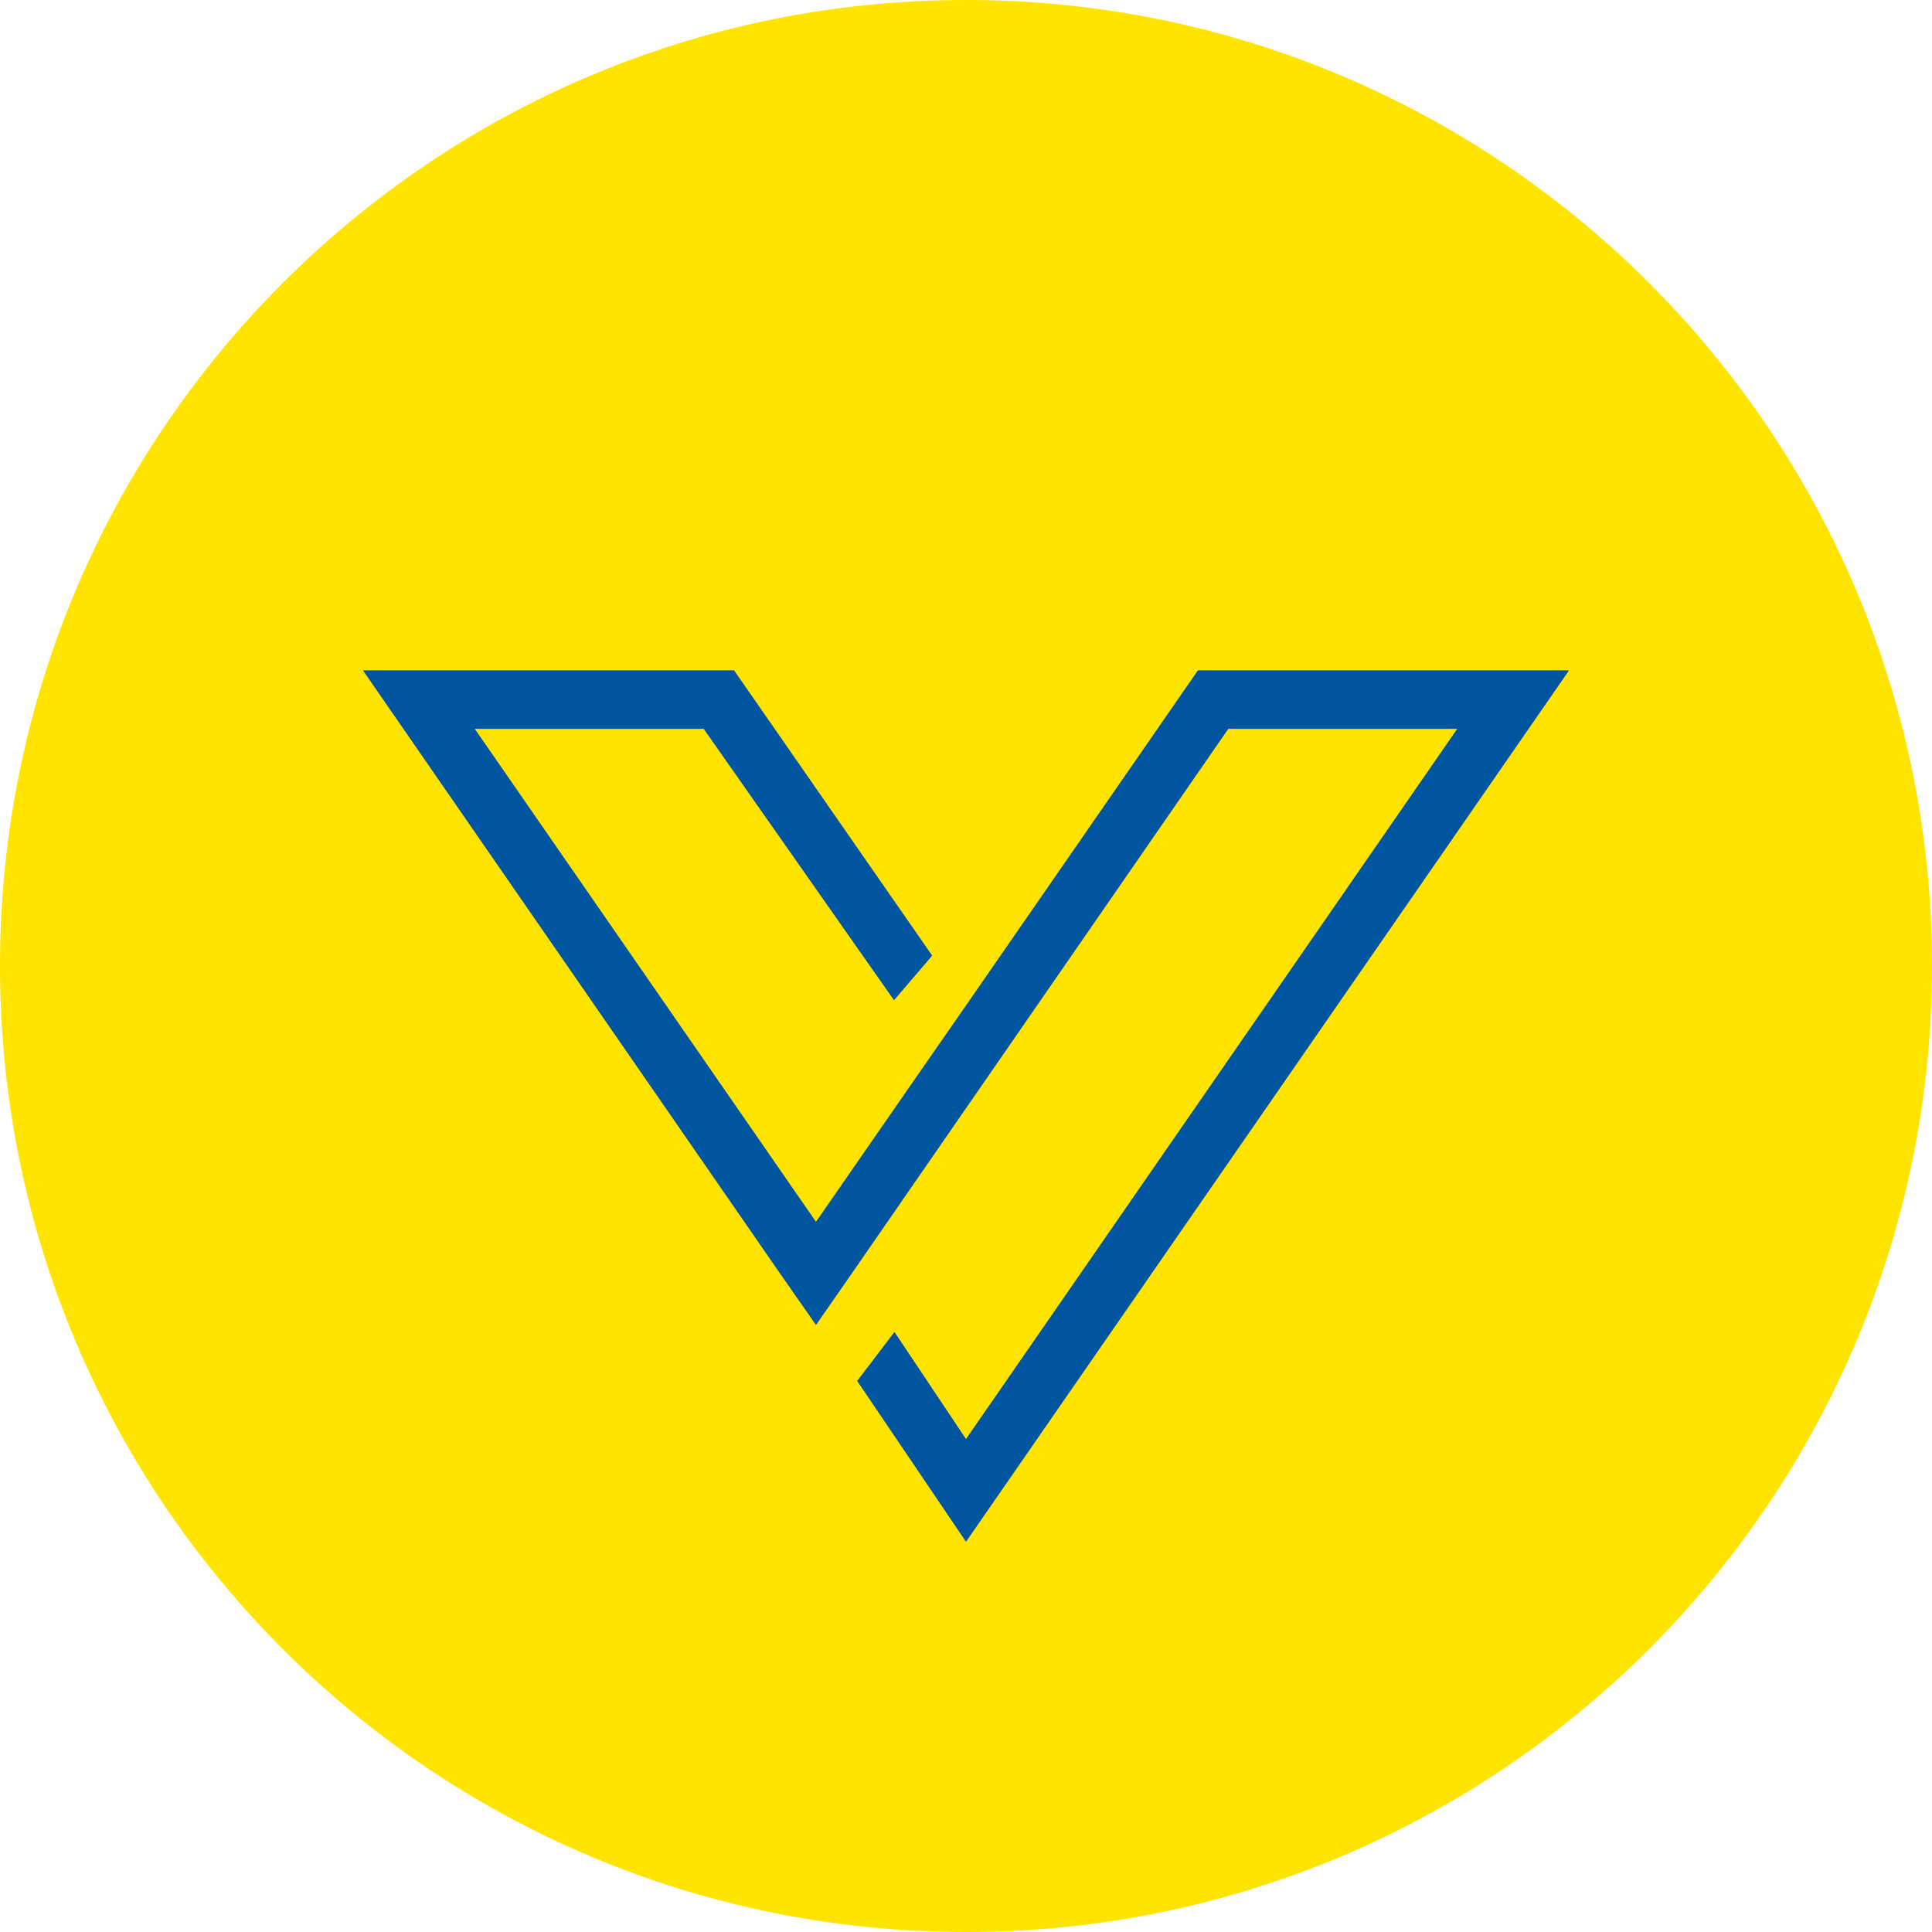
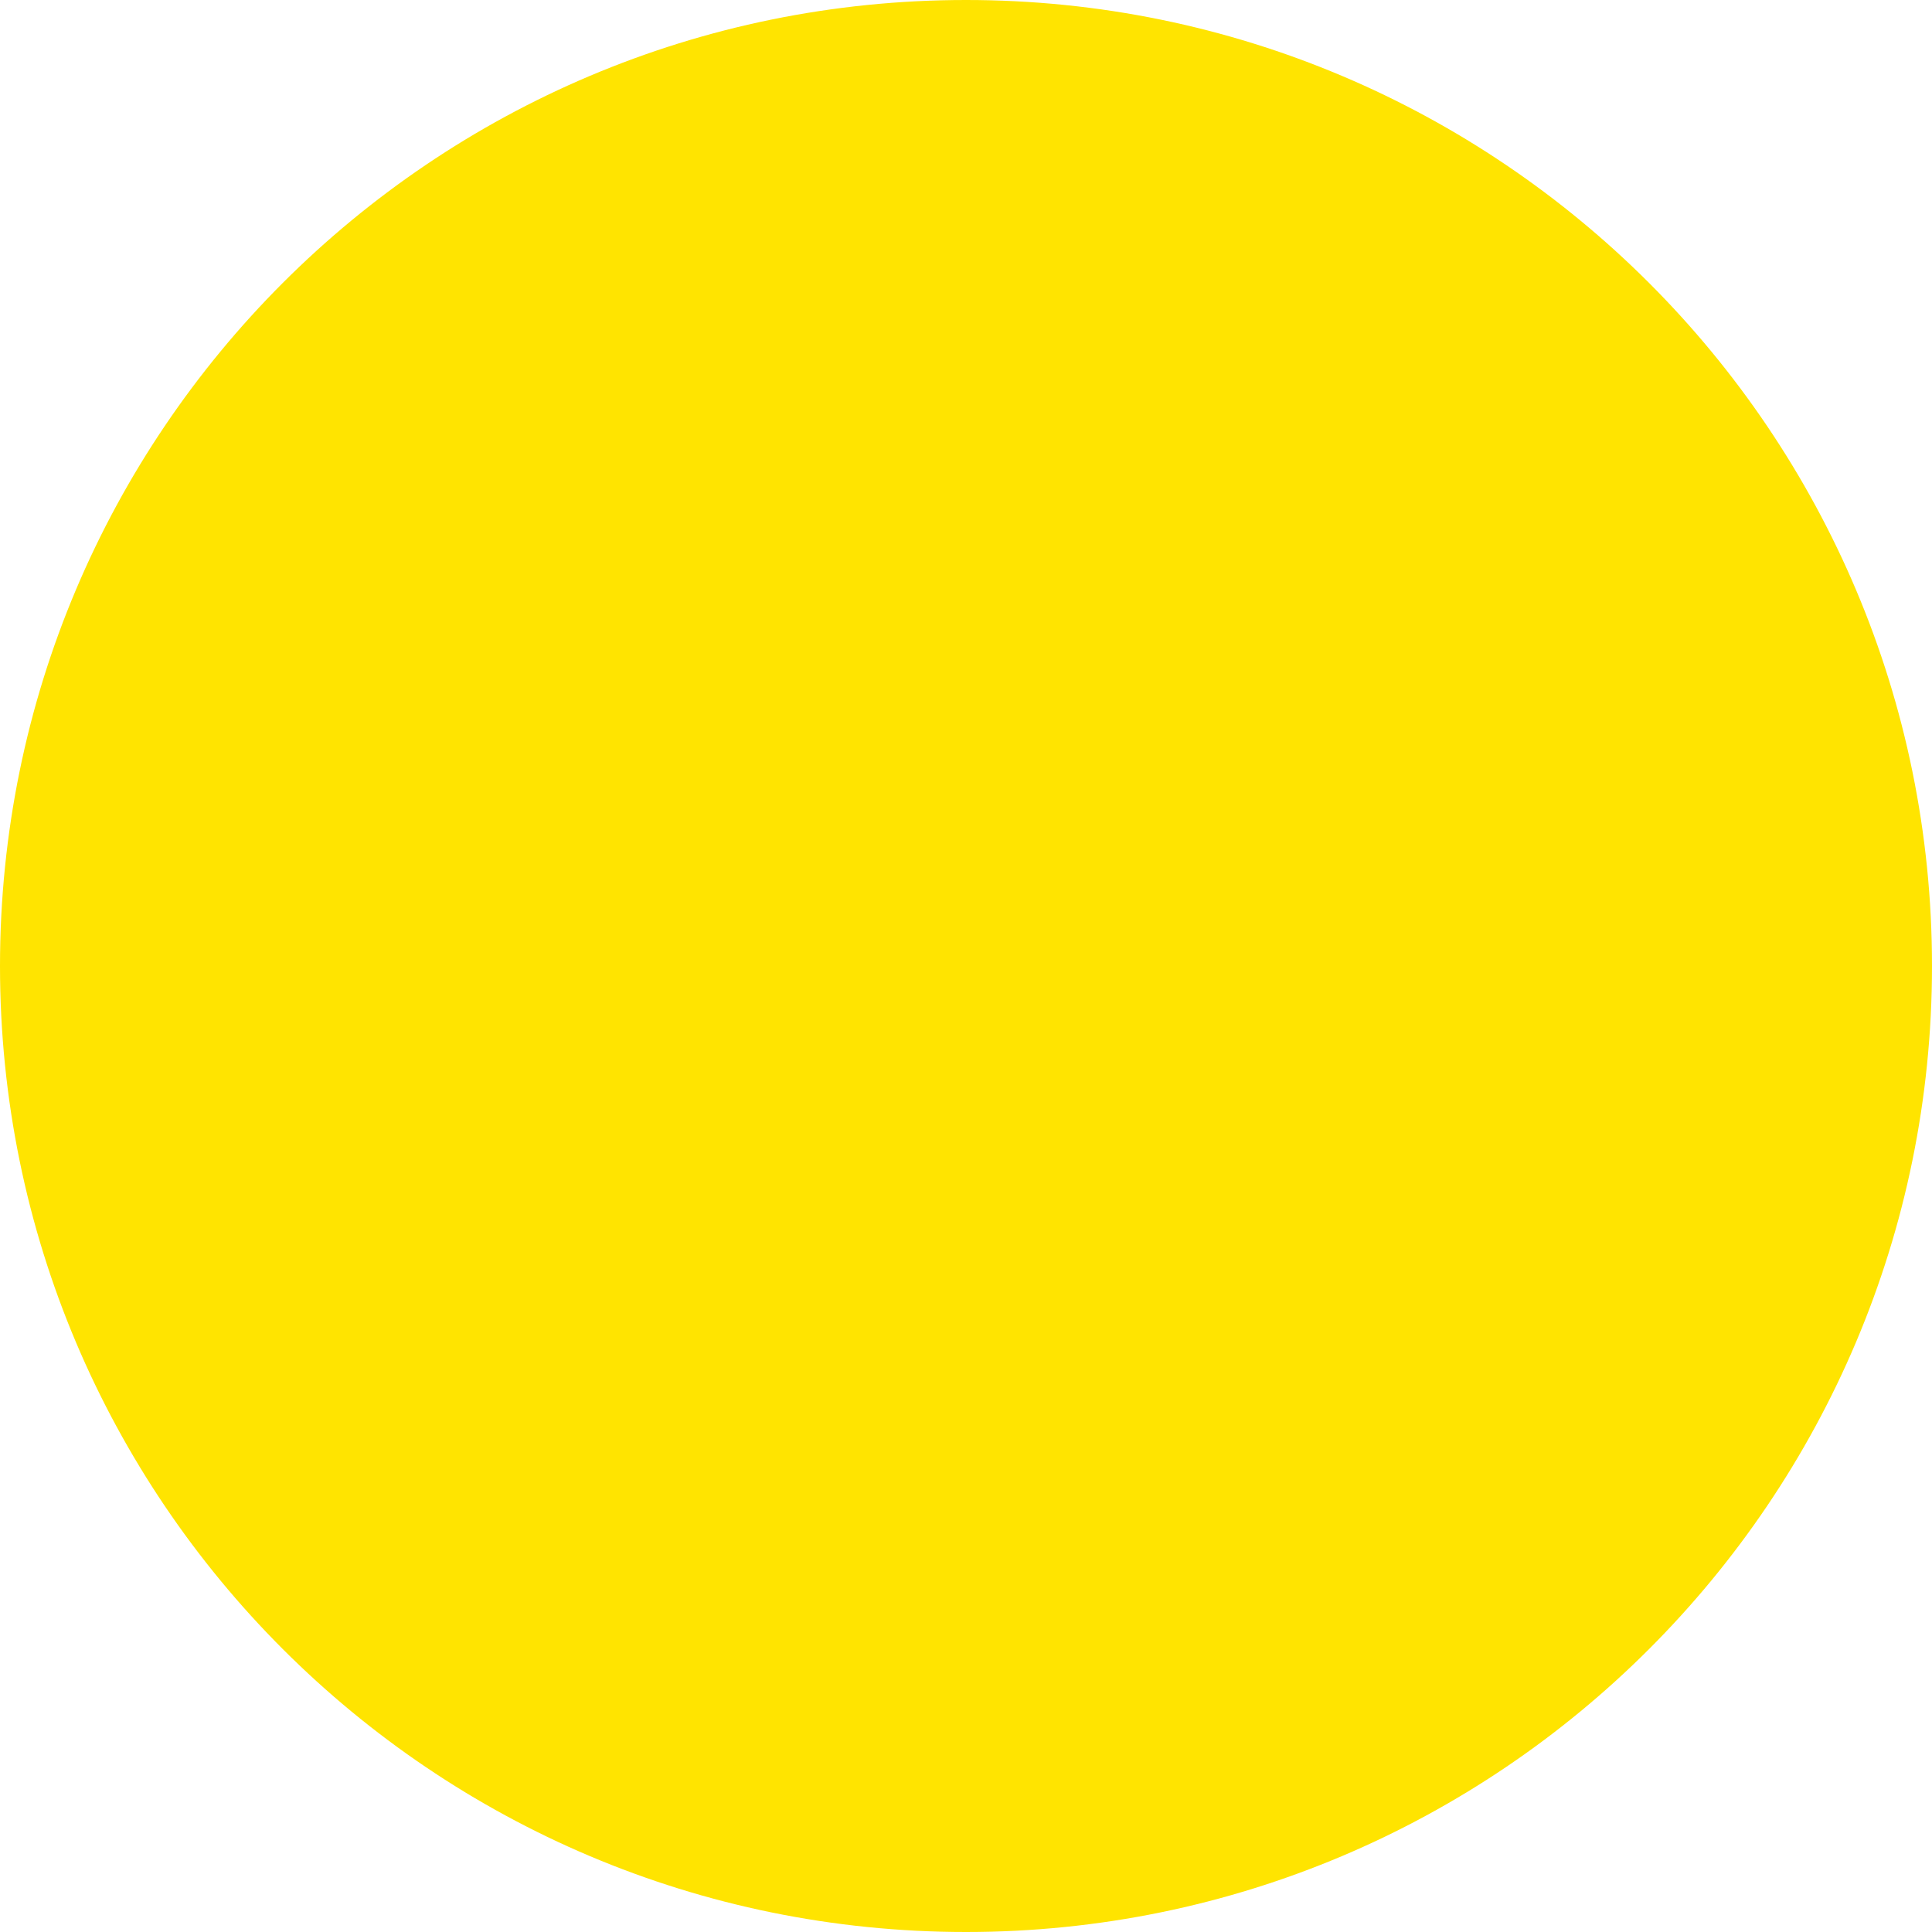
<svg xmlns="http://www.w3.org/2000/svg" id="Layer_2" viewBox="0 0 44.56 44.56">
  <defs>
    <style>.cls-1{fill:#0055a1;}.cls-2{fill:#ffe400;}</style>
  </defs>
  <g id="Layer_2-2">
    <g id="Layer_1-2">
      <g>
        <path class="cls-2" d="M44.56,22.28c0,12.3-9.97,22.28-22.28,22.28S0,34.59,0,22.28,9.97,0,22.28,0s22.28,9.98,22.28,22.28" />
-         <polygon class="cls-1" points="27.63 15.46 27.63 15.46 22.28 23.19 22.28 23.19 21.46 24.37 18.82 28.18 10.95 16.81 16.23 16.81 20.62 23.07 21.5 22.04 16.93 15.46 8.37 15.46 17.99 29.37 18.61 28.48 17.99 29.37 18.82 30.56 19.64 29.38 28.33 16.81 33.61 16.81 22.28 33.19 20.63 30.72 19.77 31.85 22.28 35.56 36.19 15.46 27.63 15.46" />
      </g>
    </g>
  </g>
</svg>